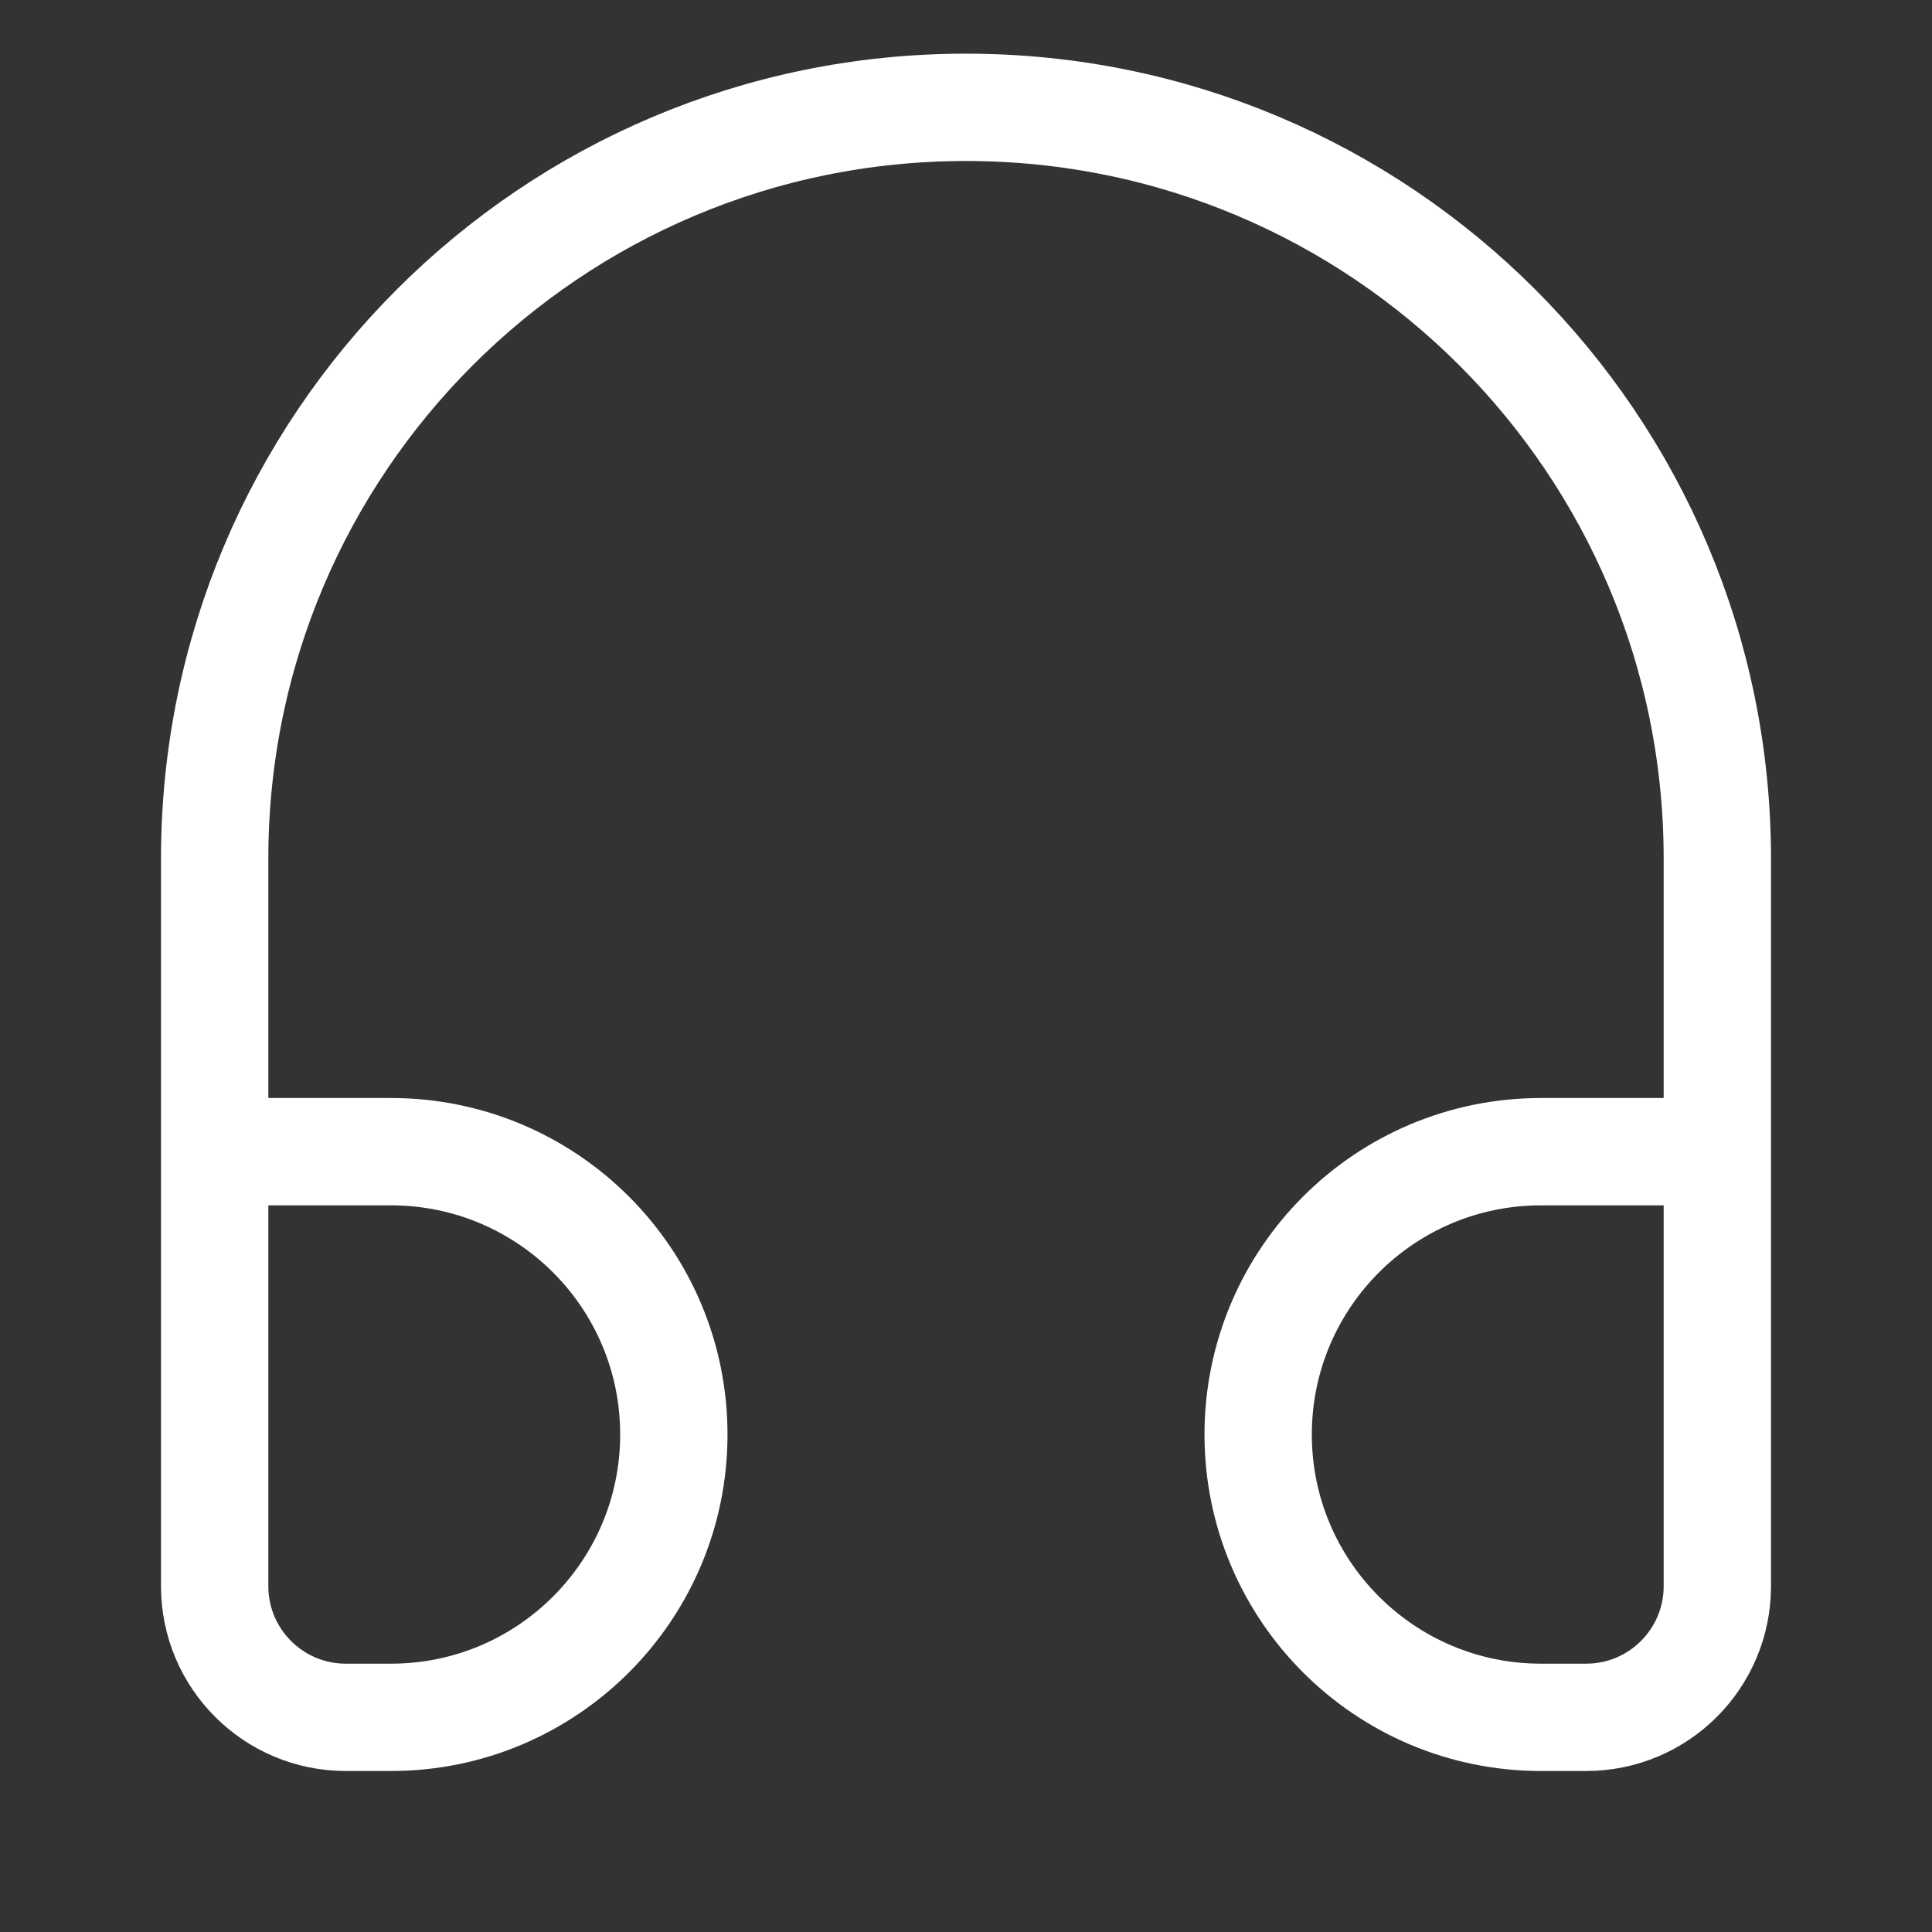
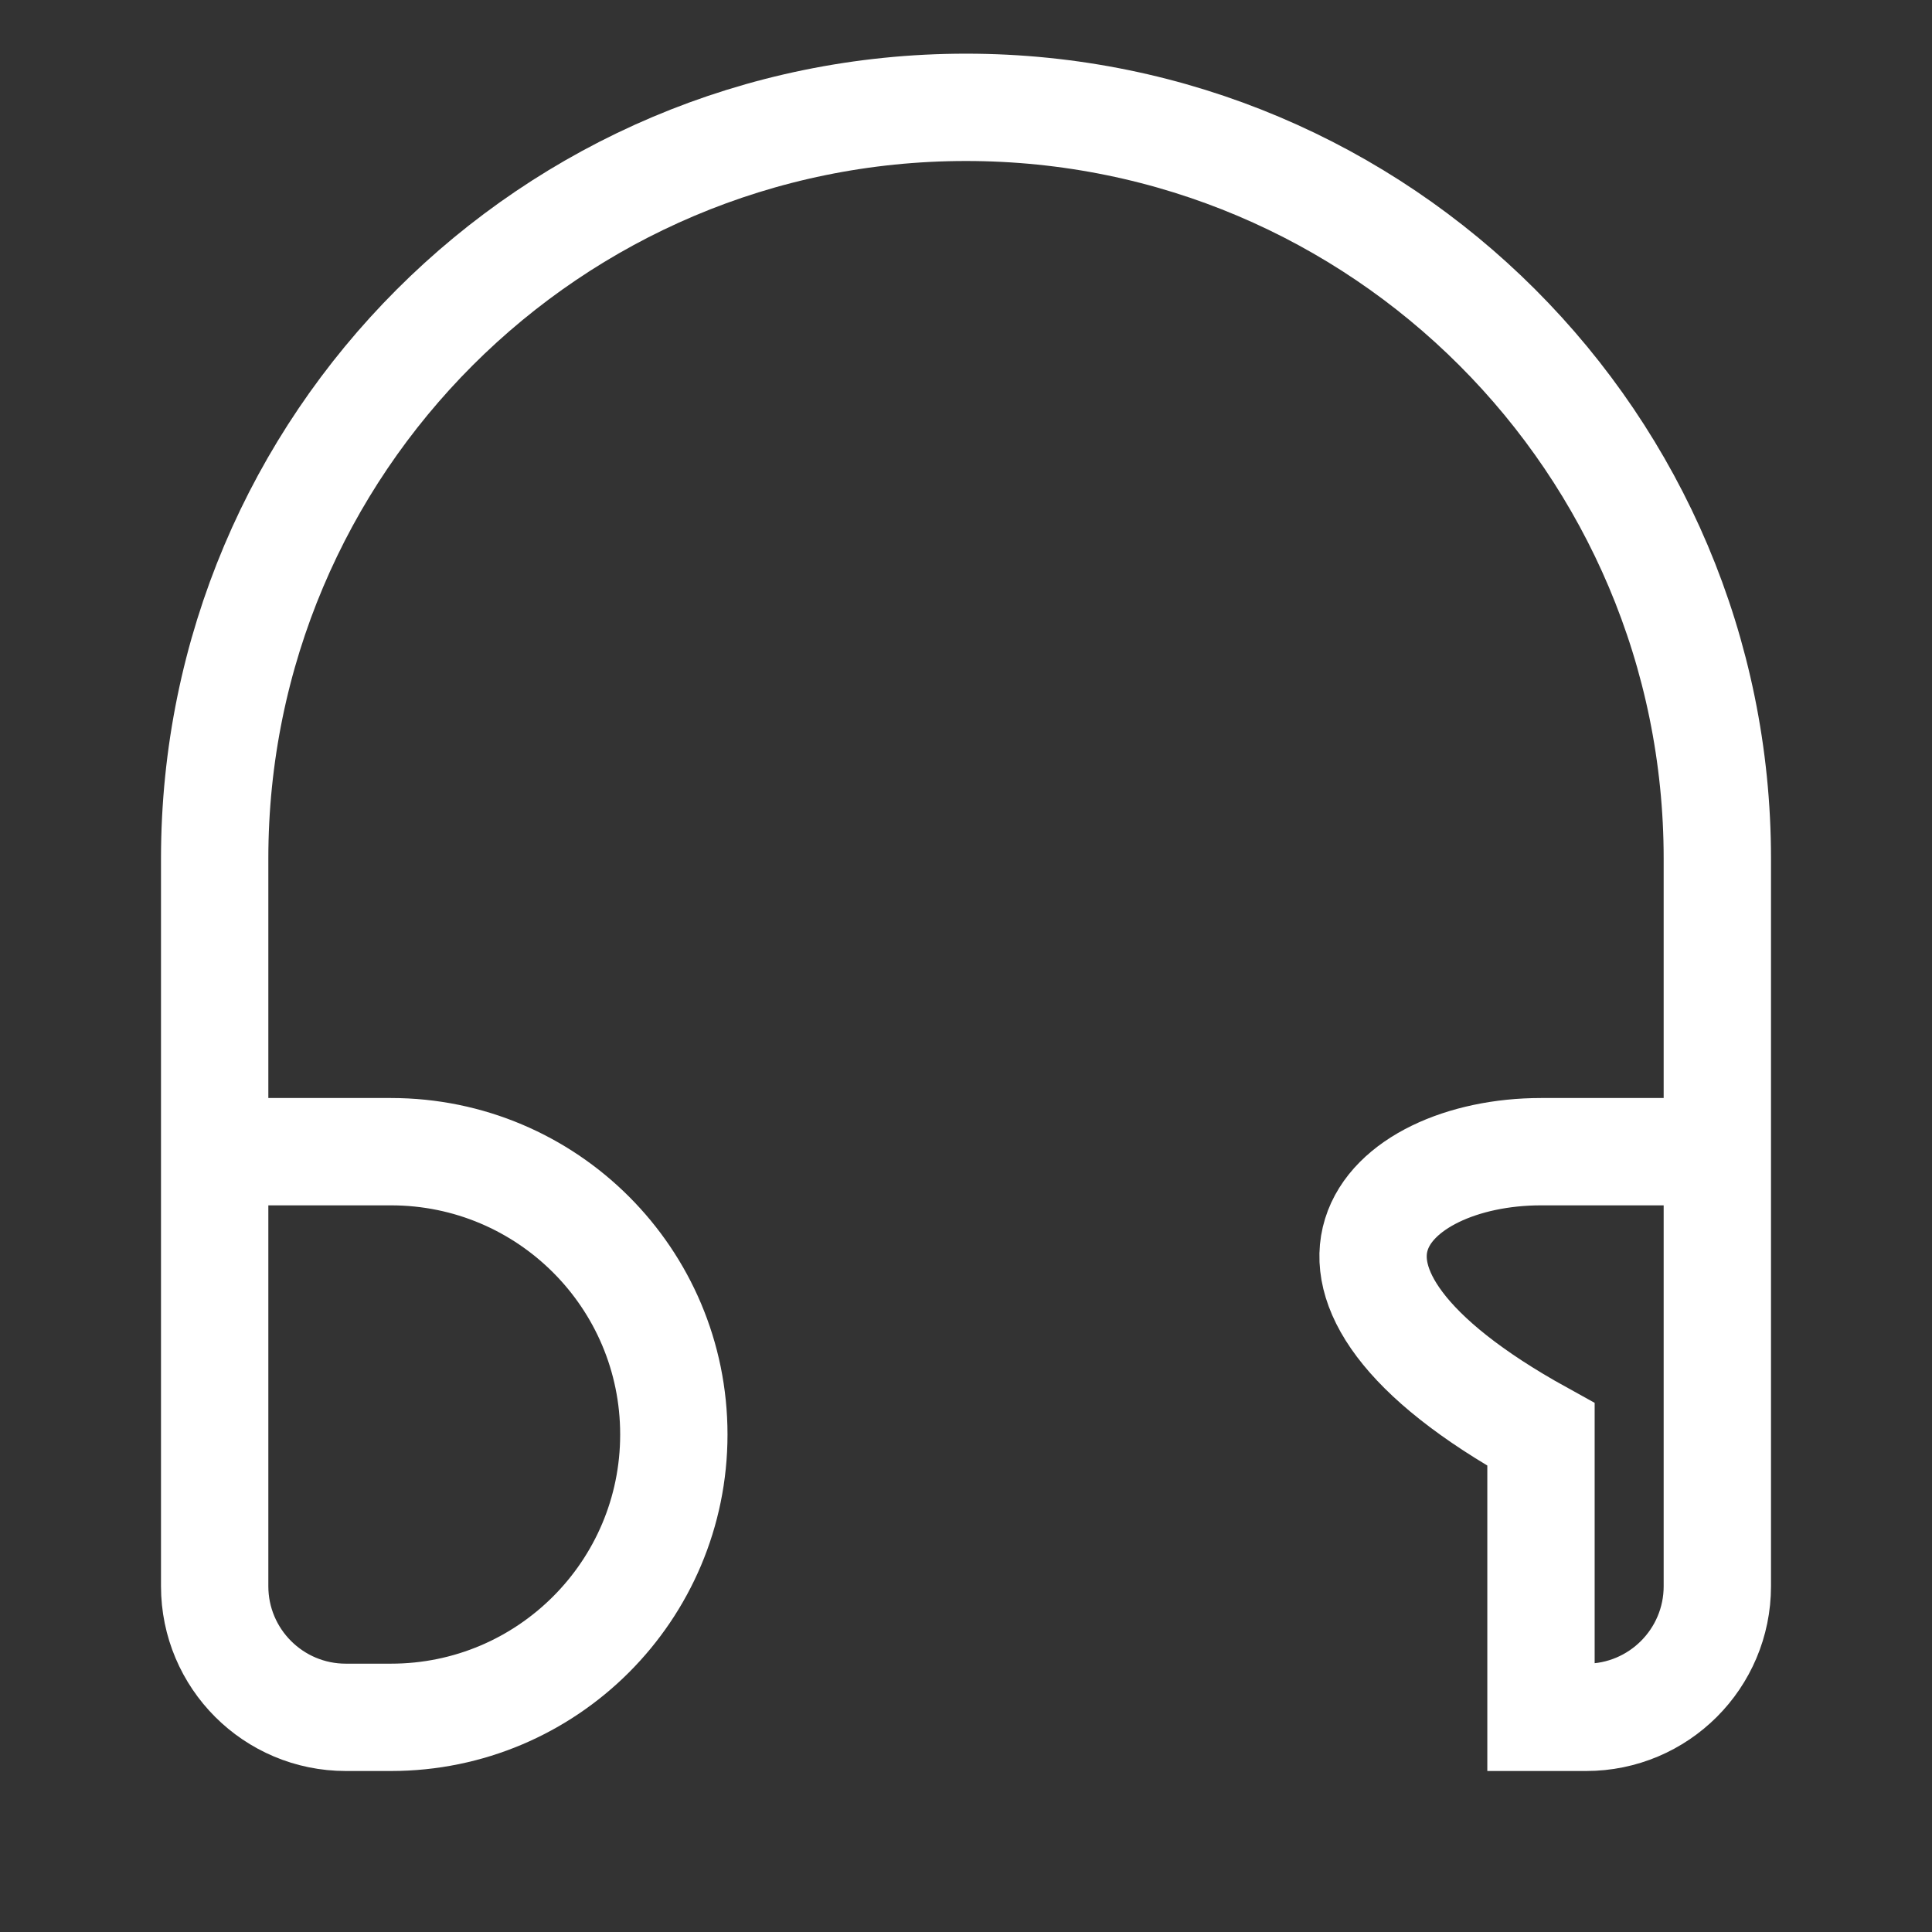
<svg xmlns="http://www.w3.org/2000/svg" width="18" height="18" viewBox="0 0 18 18" fill="none">
  <rect x="0" y="0" width="18" height="18" fill="#333333" stroke="none" />
-   <path d="M2.389 10.73H3.643C5.098 10.73 6.278 11.909 6.278 13.365V13.365C6.278 14.82 5.098 16 3.643 16H3.222C2.547 16 2 15.453 2 14.778V8C2 4.134 5.134 1 9 1V1C12.866 1 16 4.134 16 8V14.778C16 15.453 15.453 16 14.778 16H14.357C12.902 16 11.722 14.82 11.722 13.365V13.365C11.722 11.909 12.902 10.73 14.357 10.73H15.611" stroke="white" />
+   <path d="M2.389 10.73H3.643C5.098 10.73 6.278 11.909 6.278 13.365V13.365C6.278 14.82 5.098 16 3.643 16H3.222C2.547 16 2 15.453 2 14.778V8C2 4.134 5.134 1 9 1V1C12.866 1 16 4.134 16 8V14.778C16 15.453 15.453 16 14.778 16H14.357V13.365C11.722 11.909 12.902 10.73 14.357 10.73H15.611" stroke="white" />
</svg>